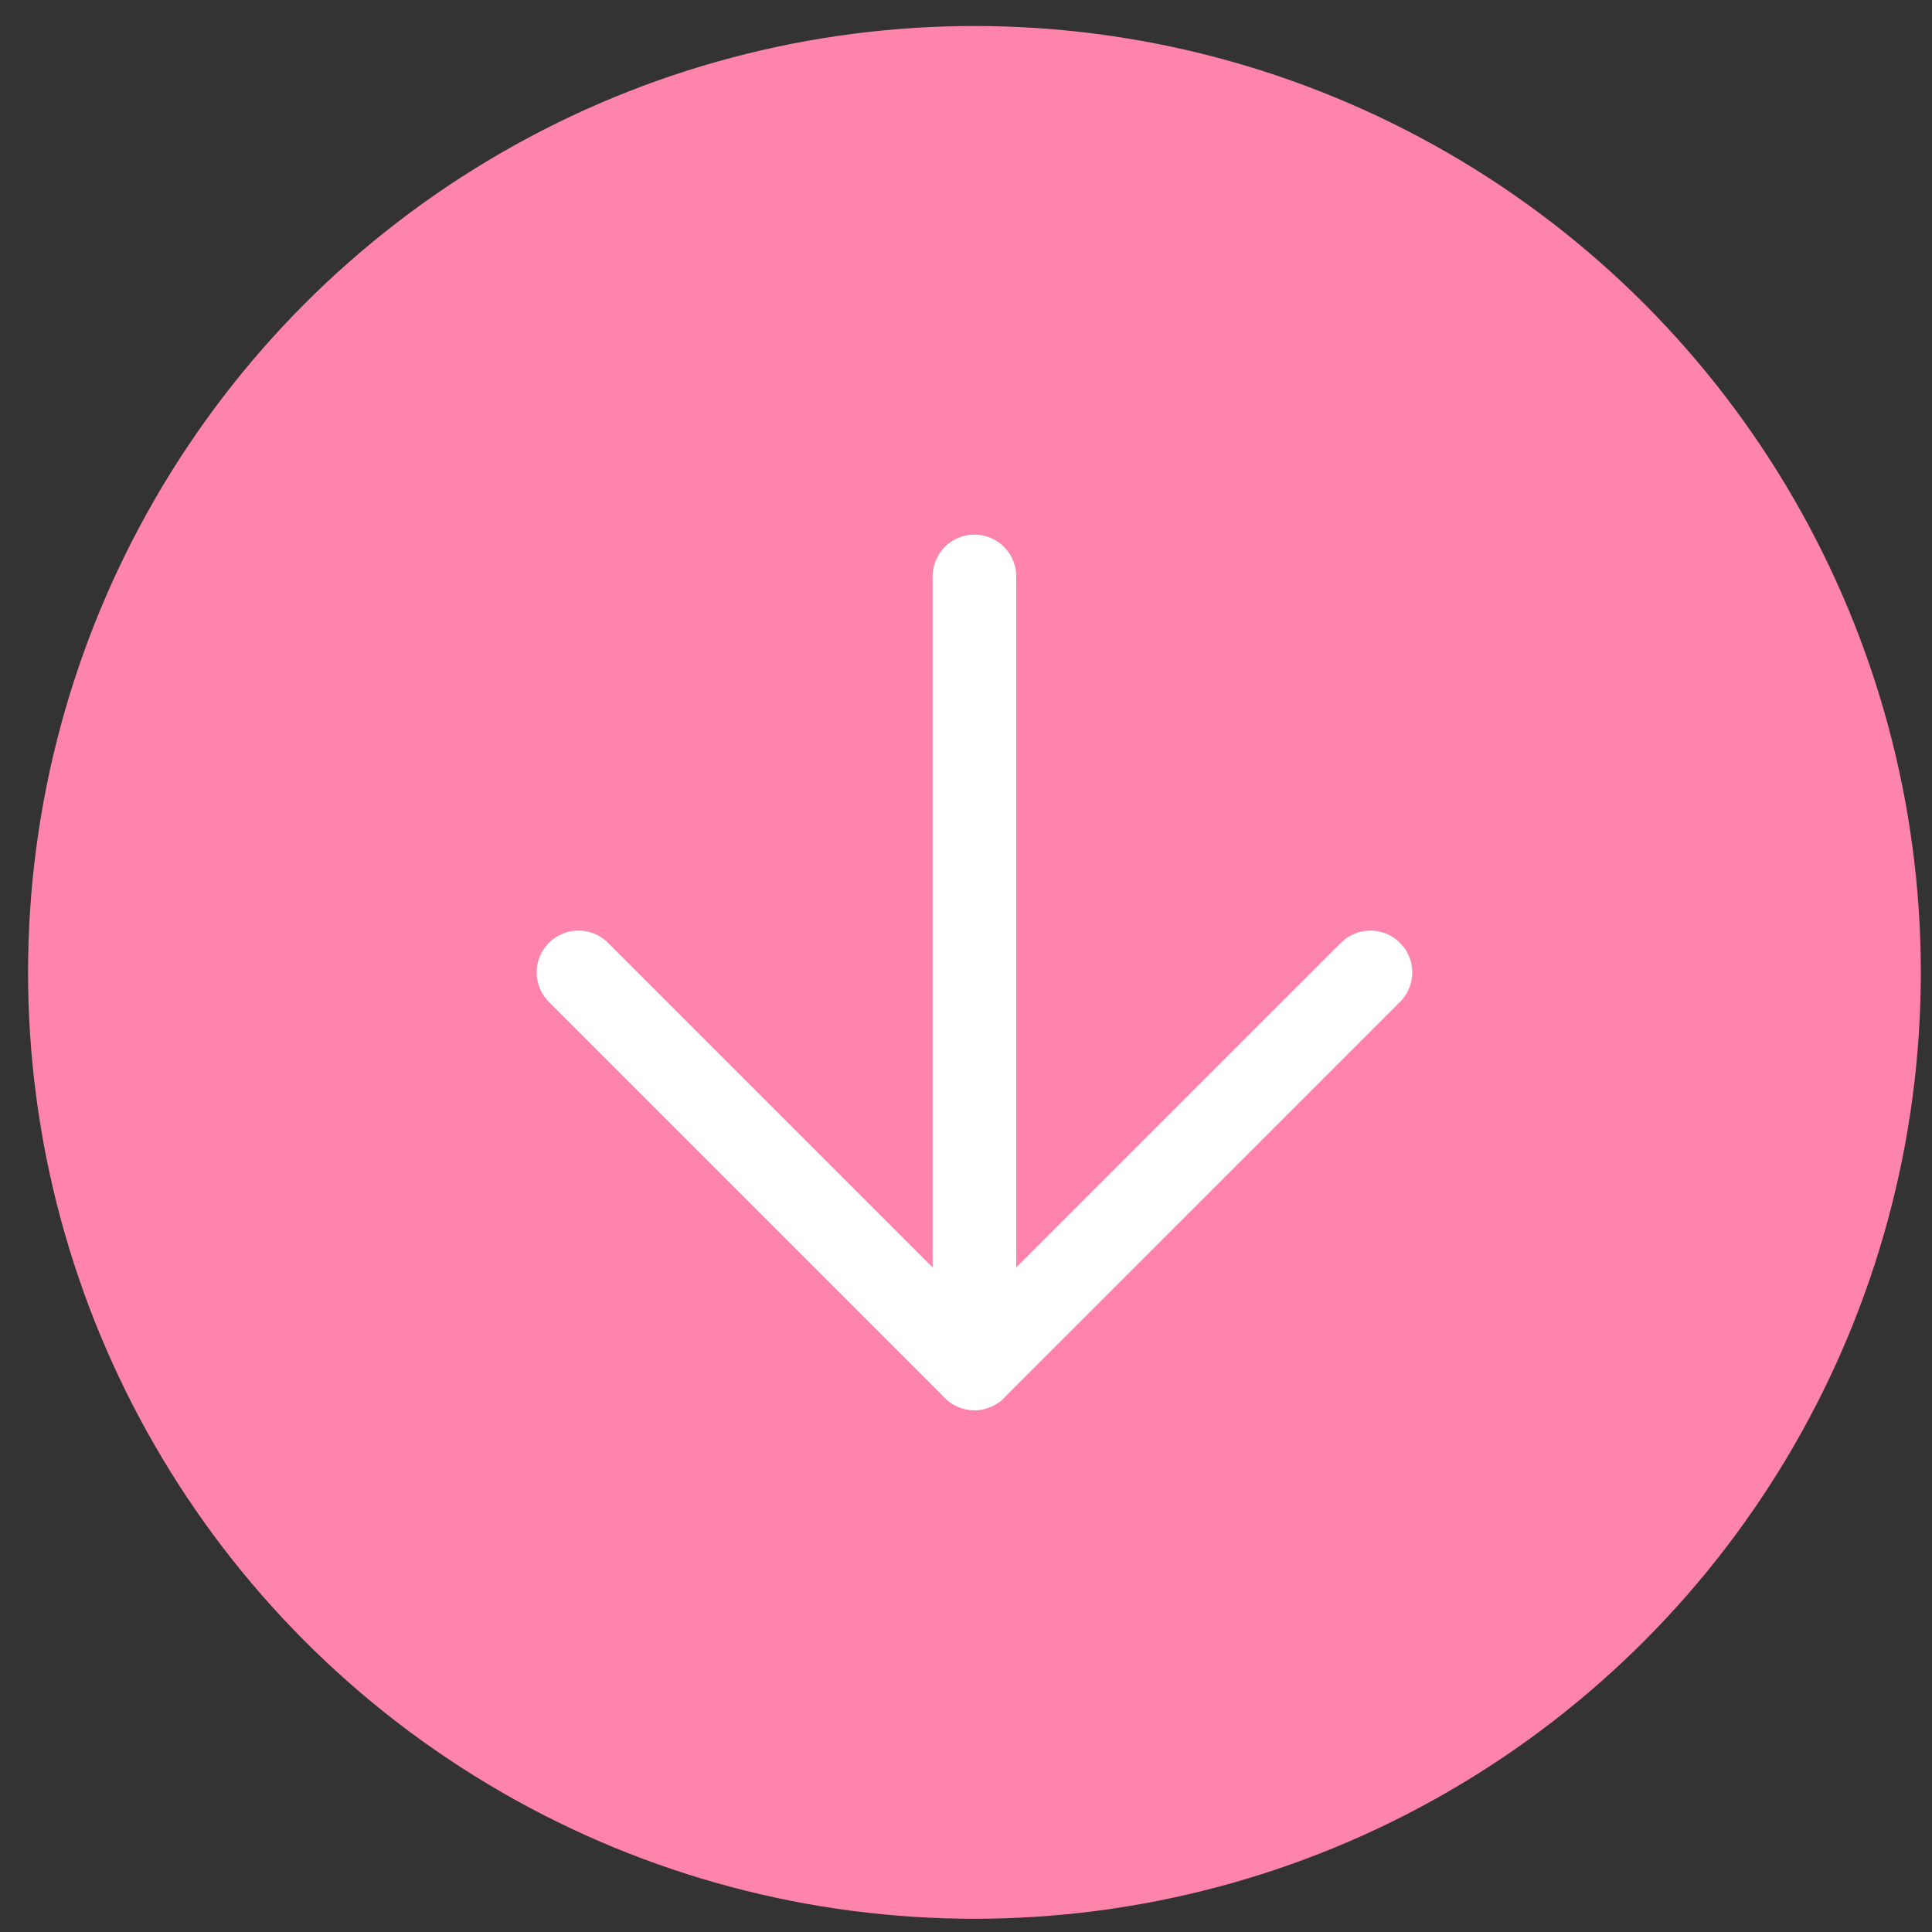
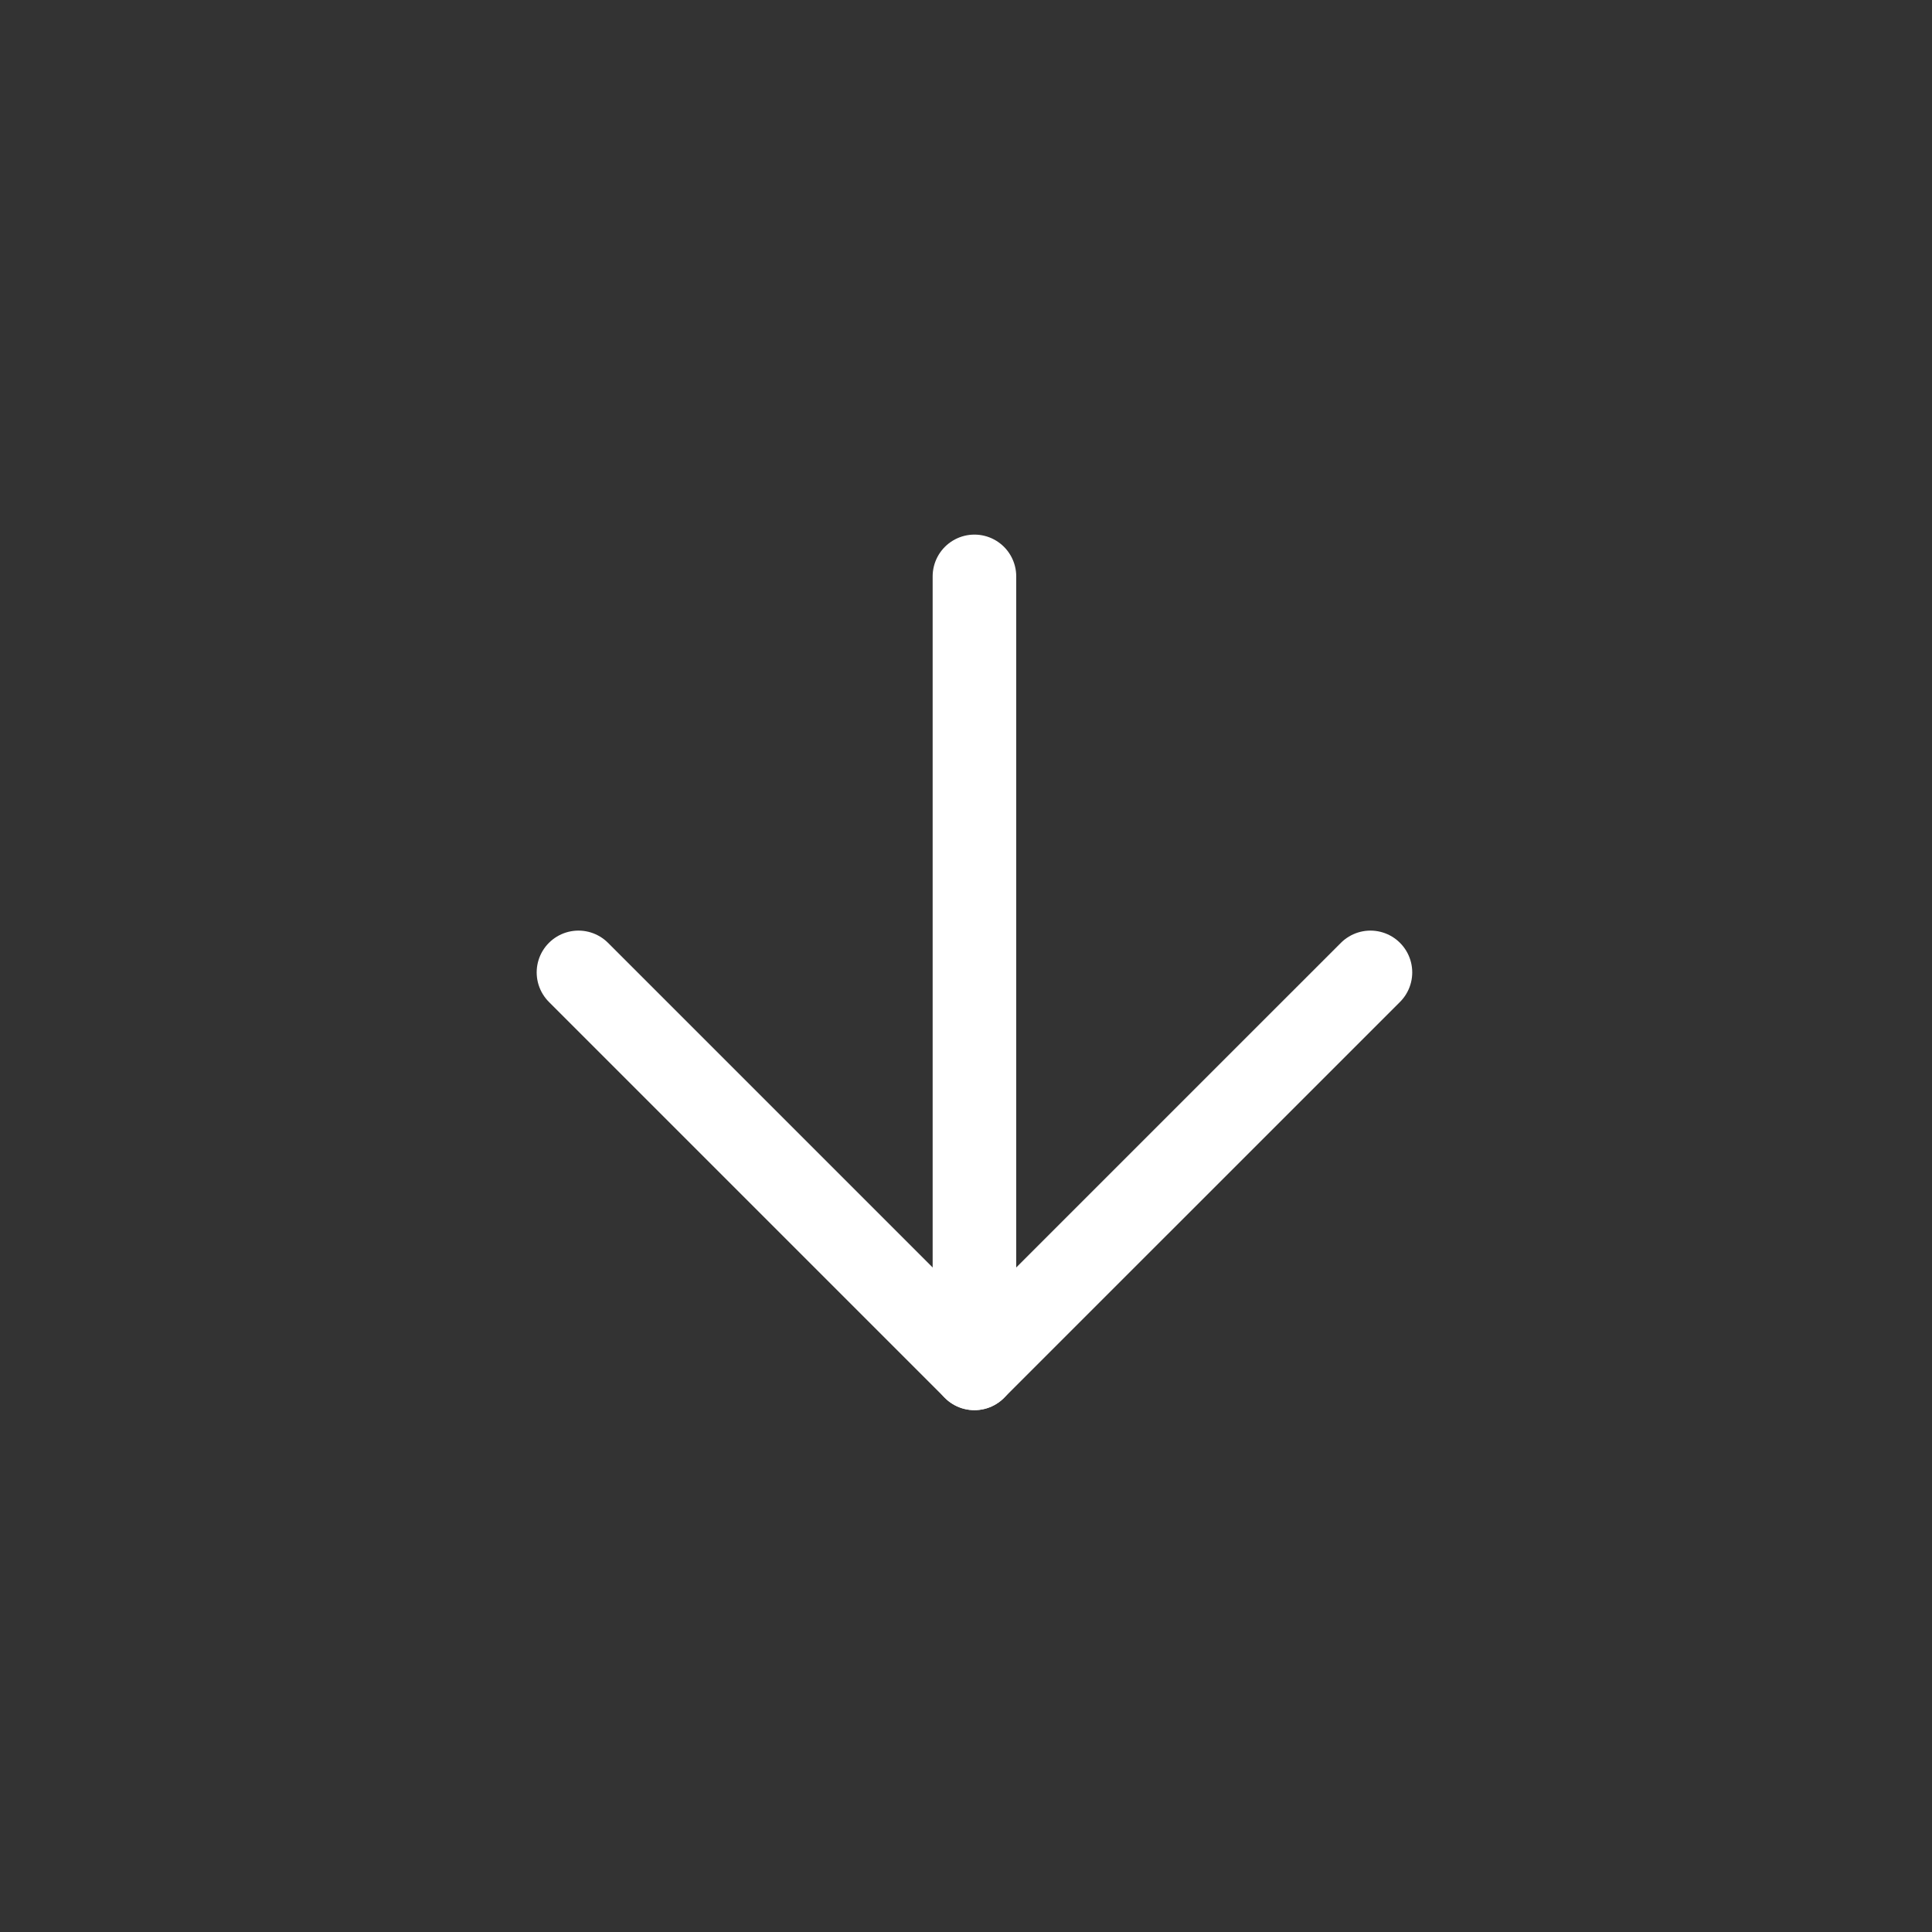
<svg xmlns="http://www.w3.org/2000/svg" width="65" height="65" viewBox="0 0 65 65" fill="none">
  <rect x="0" y="0" width="65" height="65" fill="#333333" stroke="none" />
-   <circle cx="32.784" cy="32.715" r="31.84" fill="#FE84AC" />
  <path d="M32.784 19.392V46.037" stroke="white" stroke-width="2.812" stroke-linecap="round" stroke-linejoin="round" />
  <path d="M46.107 32.715L32.784 46.037L19.462 32.715" stroke="white" stroke-width="2.812" stroke-linecap="round" stroke-linejoin="round" />
</svg>